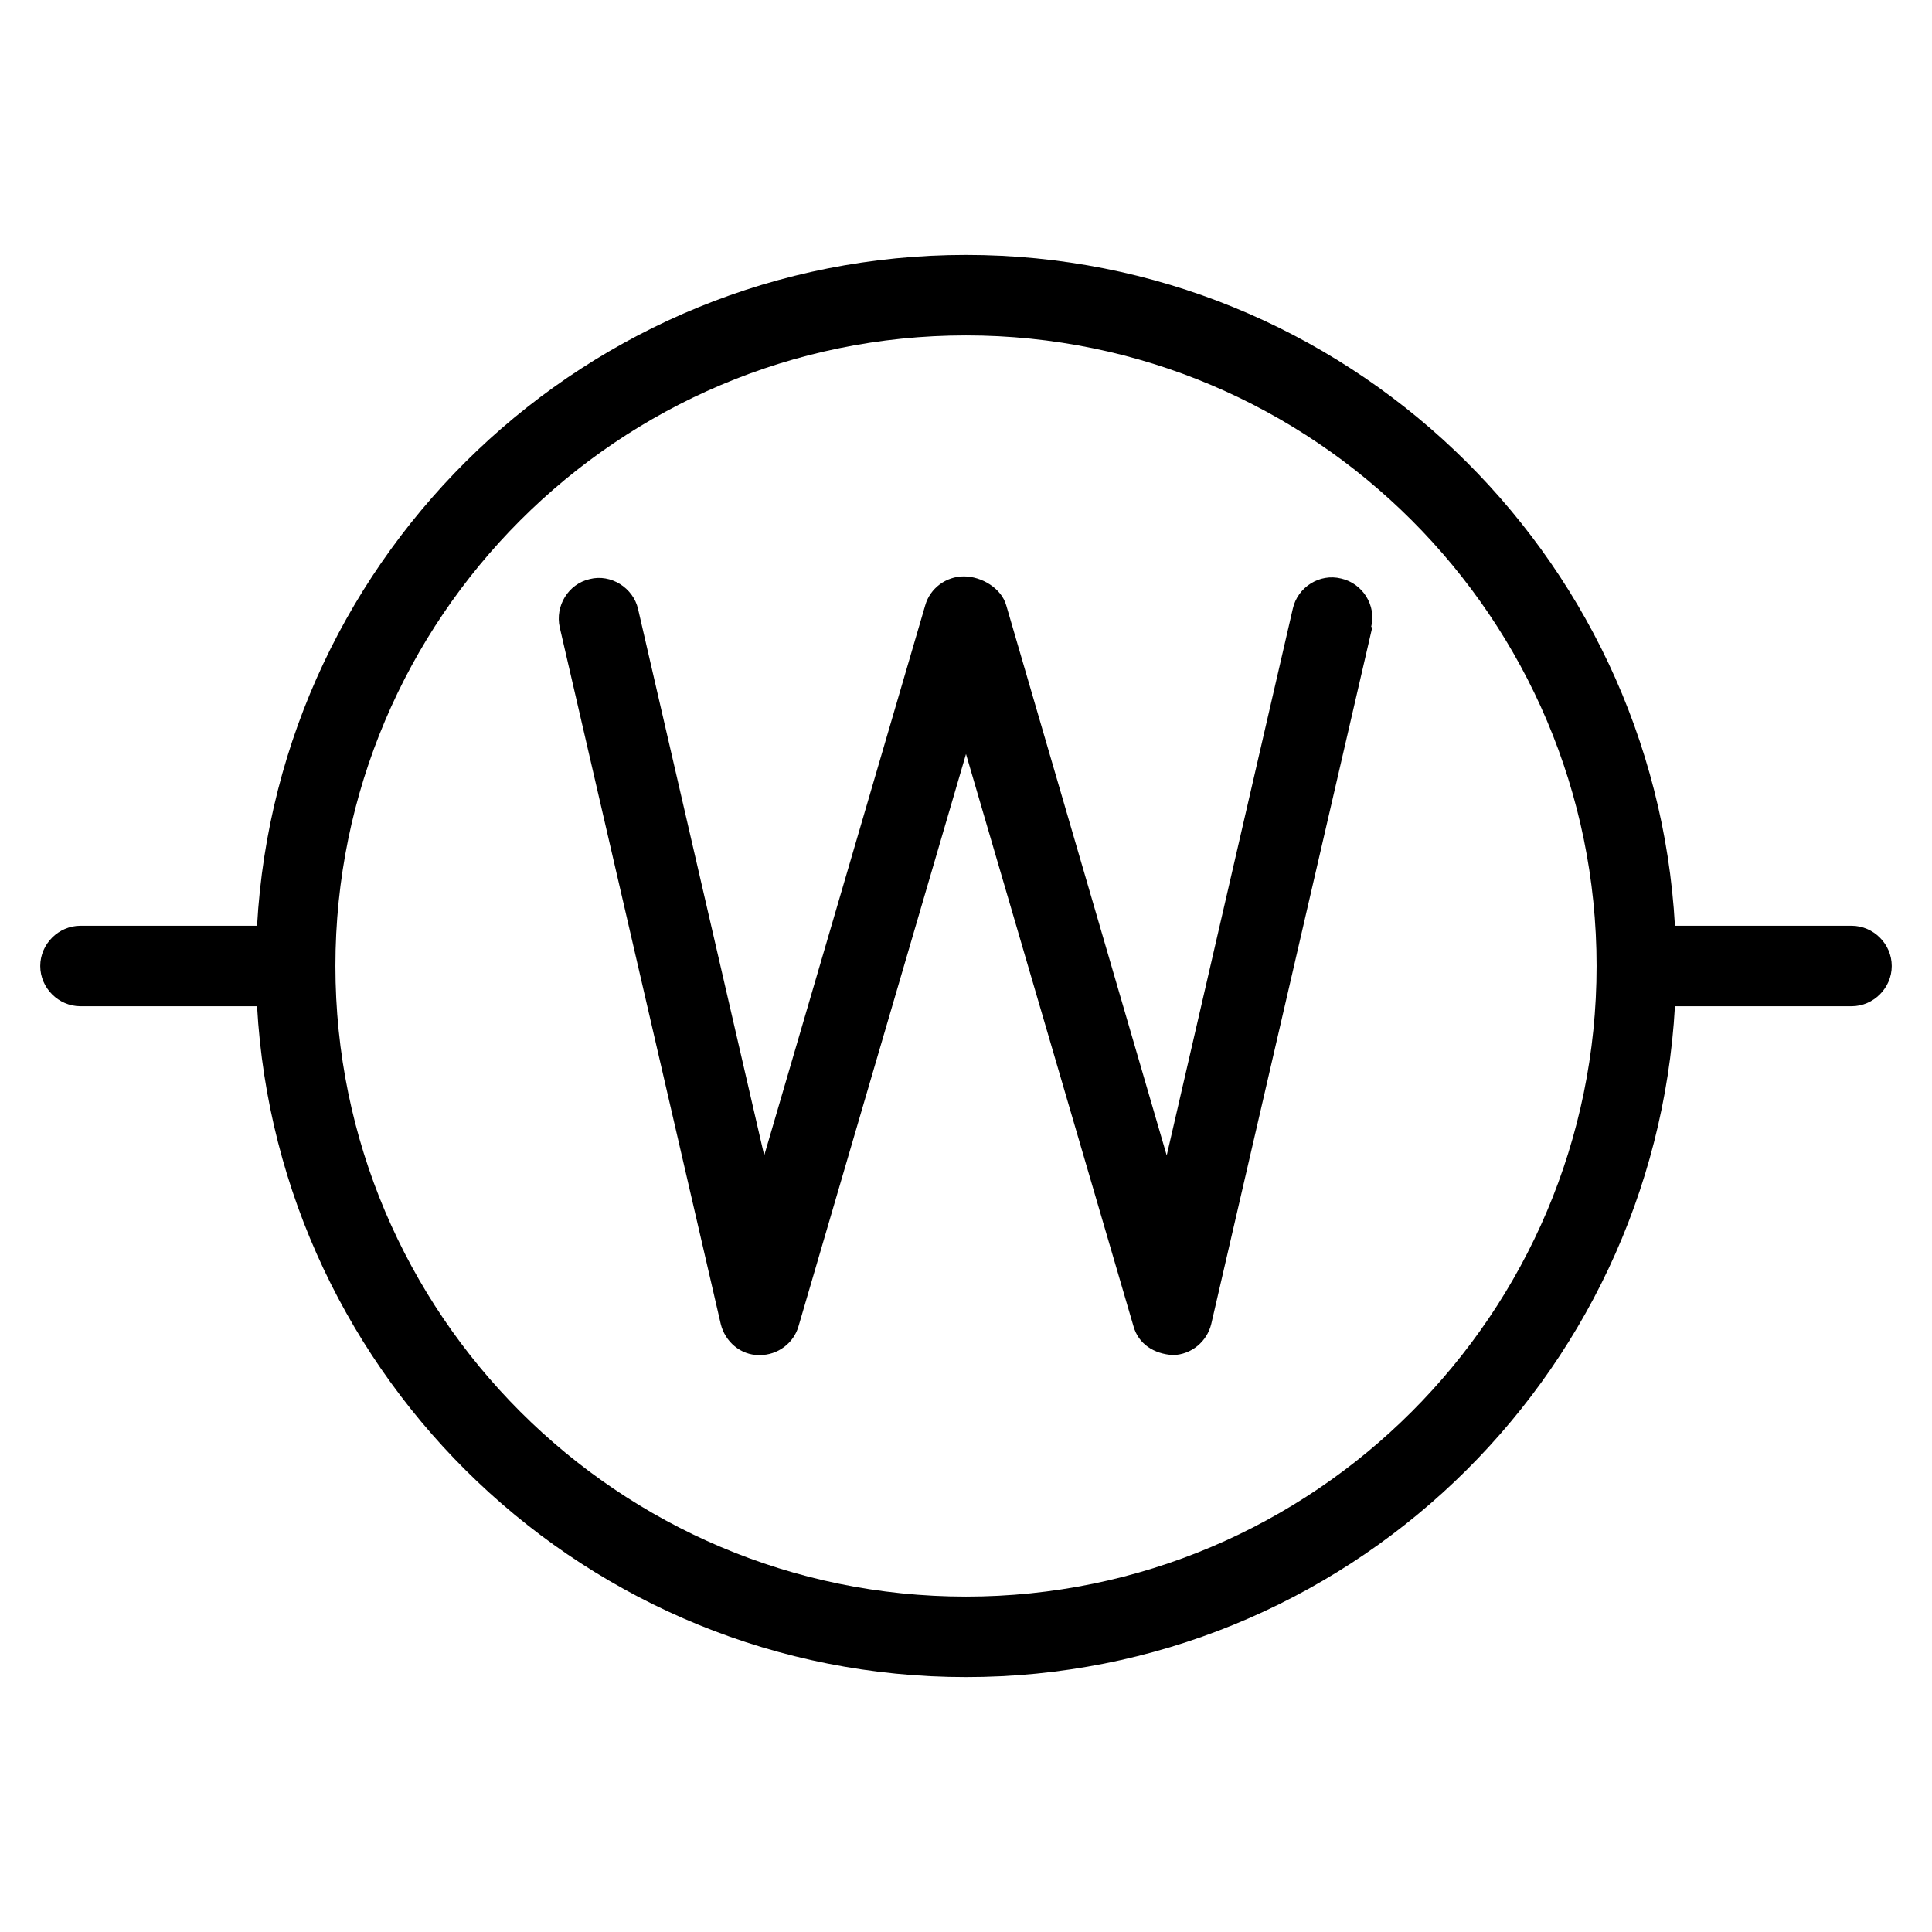
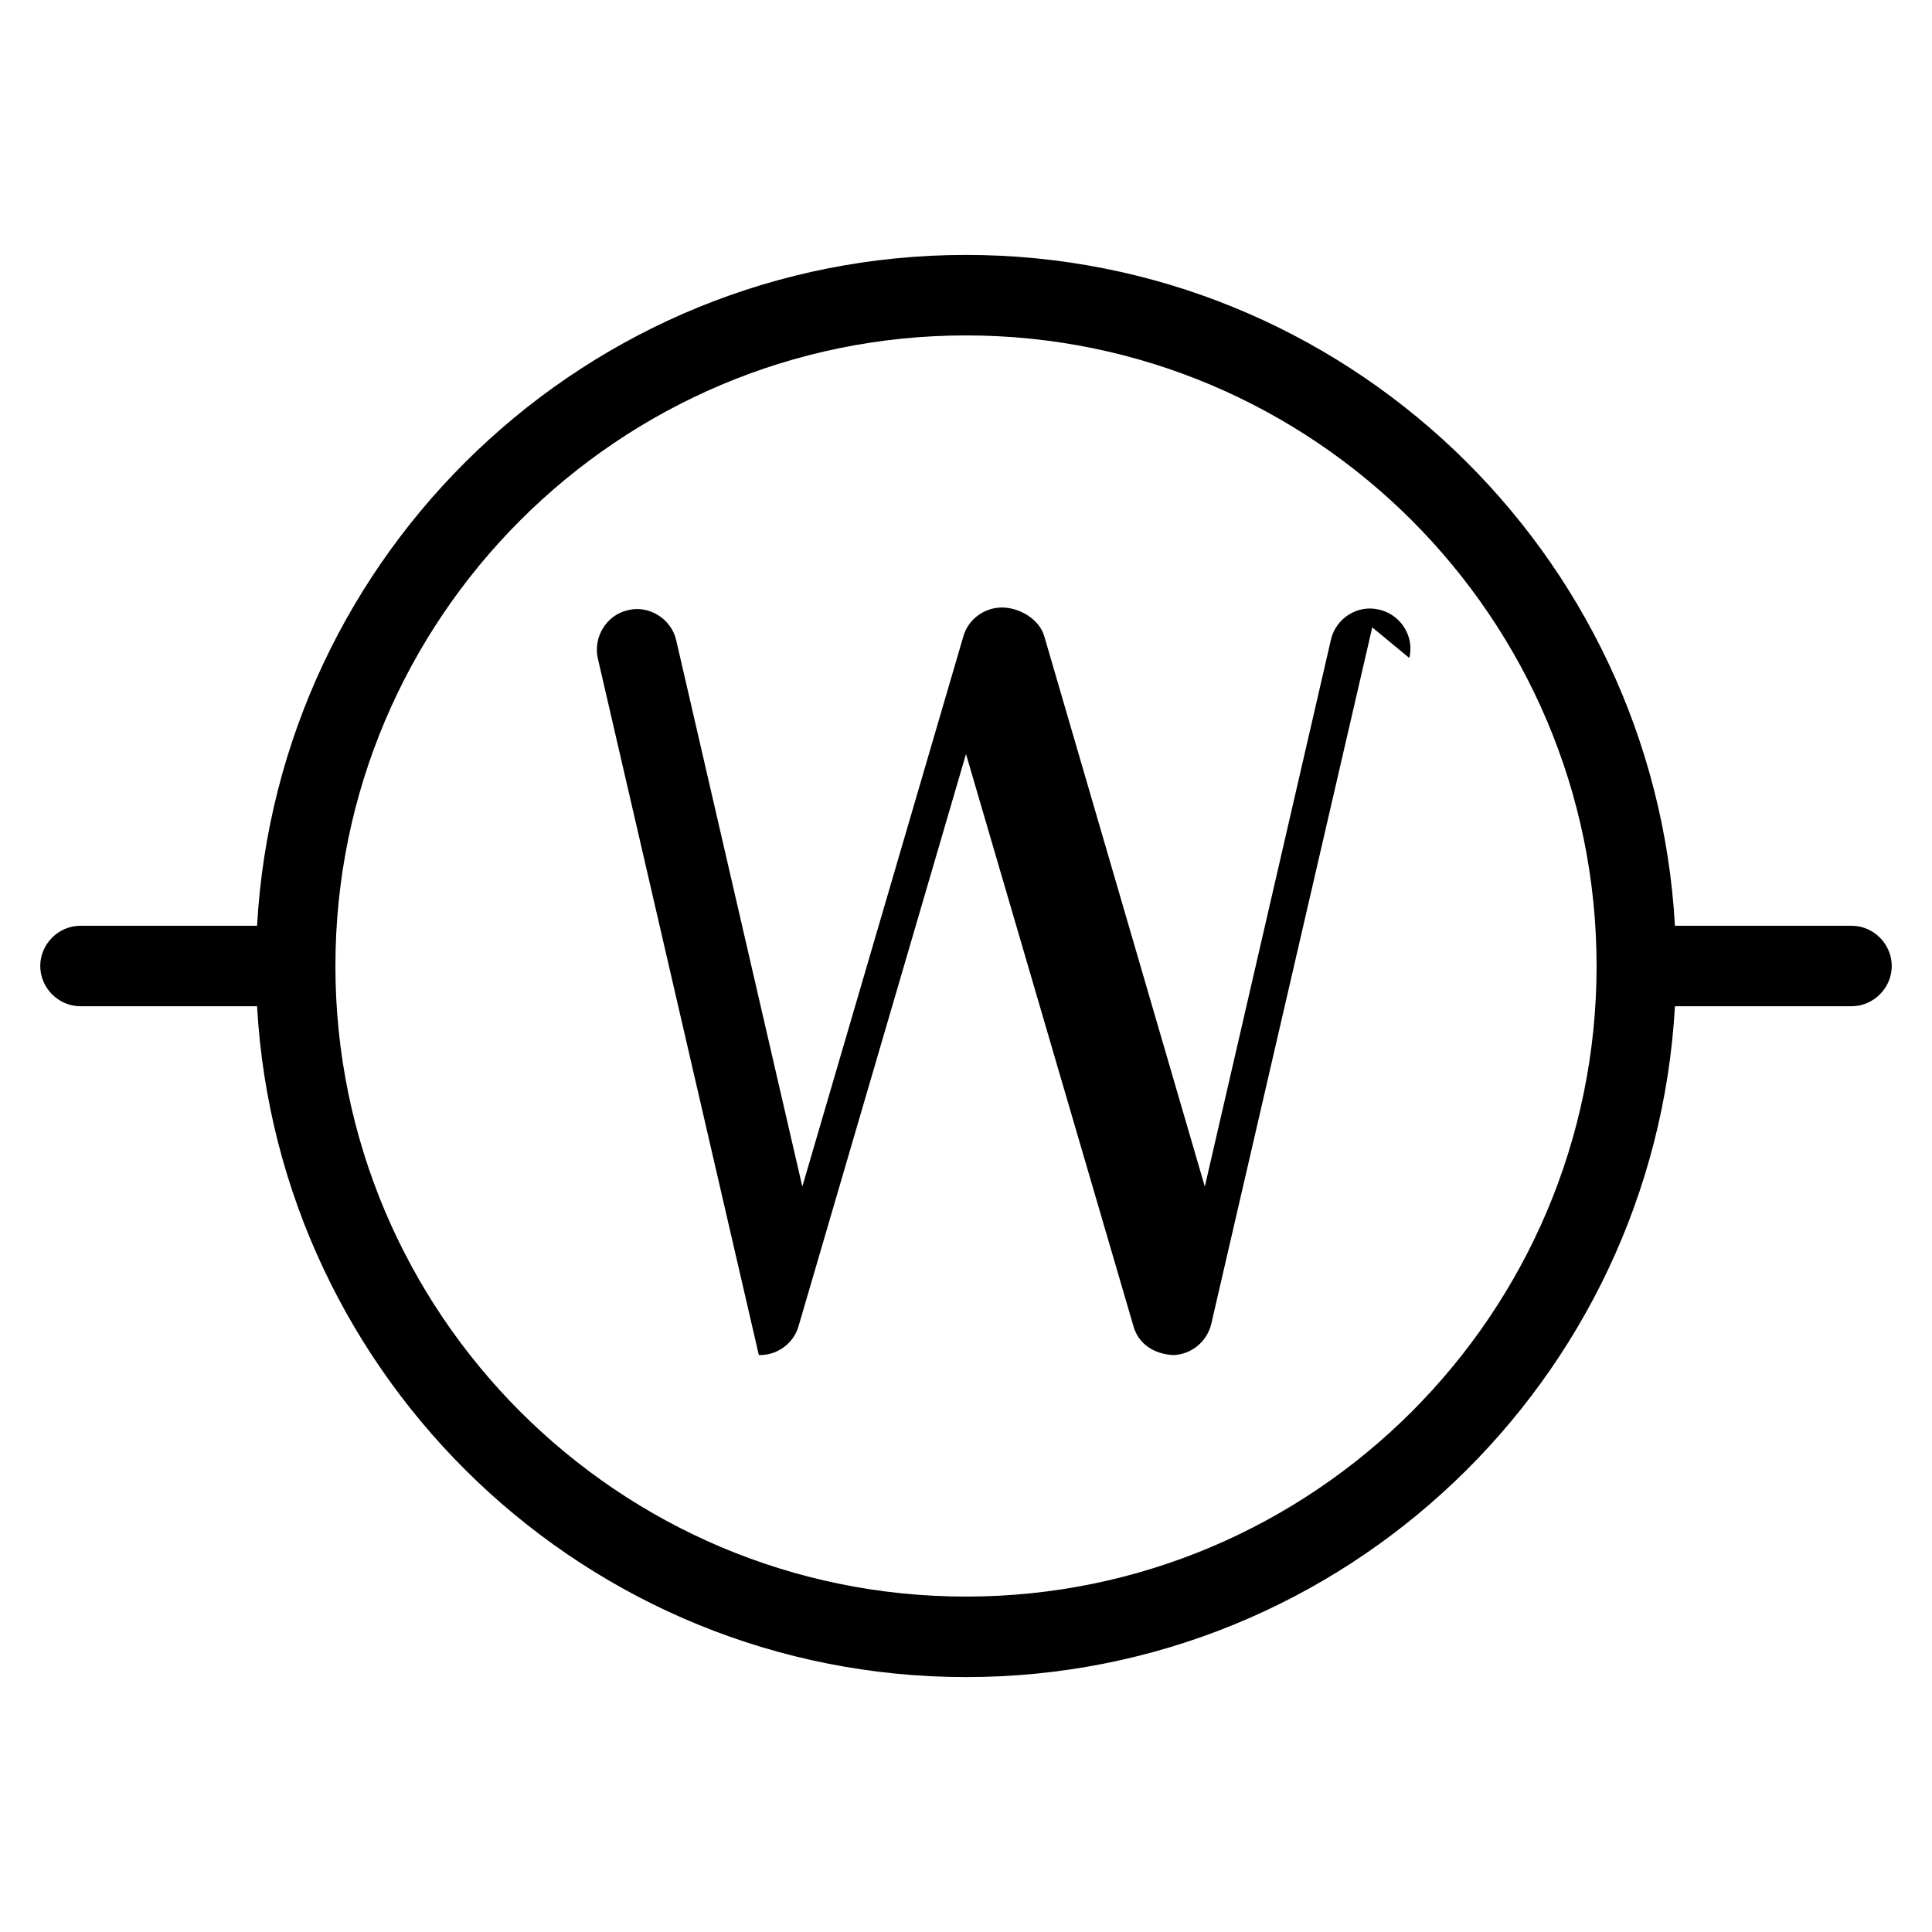
<svg xmlns="http://www.w3.org/2000/svg" id="a" viewBox="0 0 36 36">
-   <path d="M25.57,11.69l-3,12.98c-.08,.33-.37,.57-.71,.58-.36-.02-.65-.21-.74-.54l-3.12-10.66-3.12,10.66c-.09,.32-.39,.54-.72,.54h-.02c-.34,0-.63-.25-.71-.58l-3-12.98c-.09-.4,.16-.81,.56-.9,.39-.1,.81,.16,.9,.56l2.35,10.18,3-10.25c.09-.32,.39-.54,.72-.54s.7,.22,.79,.54l2.99,10.25,2.35-10.19c.09-.4,.5-.66,.9-.56,.4,.09,.66,.5,.56,.9Zm9.68,6.31c0,.41-.34,.75-.75,.75h-3.29c-.39,6.96-6.16,12.5-13.21,12.5s-12.82-5.54-13.21-12.5H1.5c-.41,0-.75-.34-.75-.75s.34-.75,.75-.75h3.29c.39-6.96,6.16-12.5,13.21-12.5s12.82,5.54,13.21,12.5h3.29c.41,0,.75,.34,.75,.75Zm-5.5,0c0-6.48-5.27-11.75-11.75-11.75S6.25,11.52,6.25,18s5.27,11.75,11.75,11.75,11.75-5.27,11.75-11.75Z" />
+   <path d="M25.57,11.69l-3,12.98c-.08,.33-.37,.57-.71,.58-.36-.02-.65-.21-.74-.54l-3.12-10.66-3.12,10.66c-.09,.32-.39,.54-.72,.54h-.02l-3-12.98c-.09-.4,.16-.81,.56-.9,.39-.1,.81,.16,.9,.56l2.35,10.18,3-10.25c.09-.32,.39-.54,.72-.54s.7,.22,.79,.54l2.99,10.25,2.35-10.19c.09-.4,.5-.66,.9-.56,.4,.09,.66,.5,.56,.9Zm9.68,6.31c0,.41-.34,.75-.75,.75h-3.29c-.39,6.96-6.16,12.5-13.21,12.5s-12.82-5.54-13.21-12.5H1.5c-.41,0-.75-.34-.75-.75s.34-.75,.75-.75h3.29c.39-6.96,6.16-12.5,13.21-12.5s12.82,5.54,13.21,12.5h3.29c.41,0,.75,.34,.75,.75Zm-5.5,0c0-6.48-5.27-11.75-11.75-11.75S6.25,11.52,6.25,18s5.27,11.75,11.75,11.75,11.75-5.27,11.75-11.75Z" />
</svg>